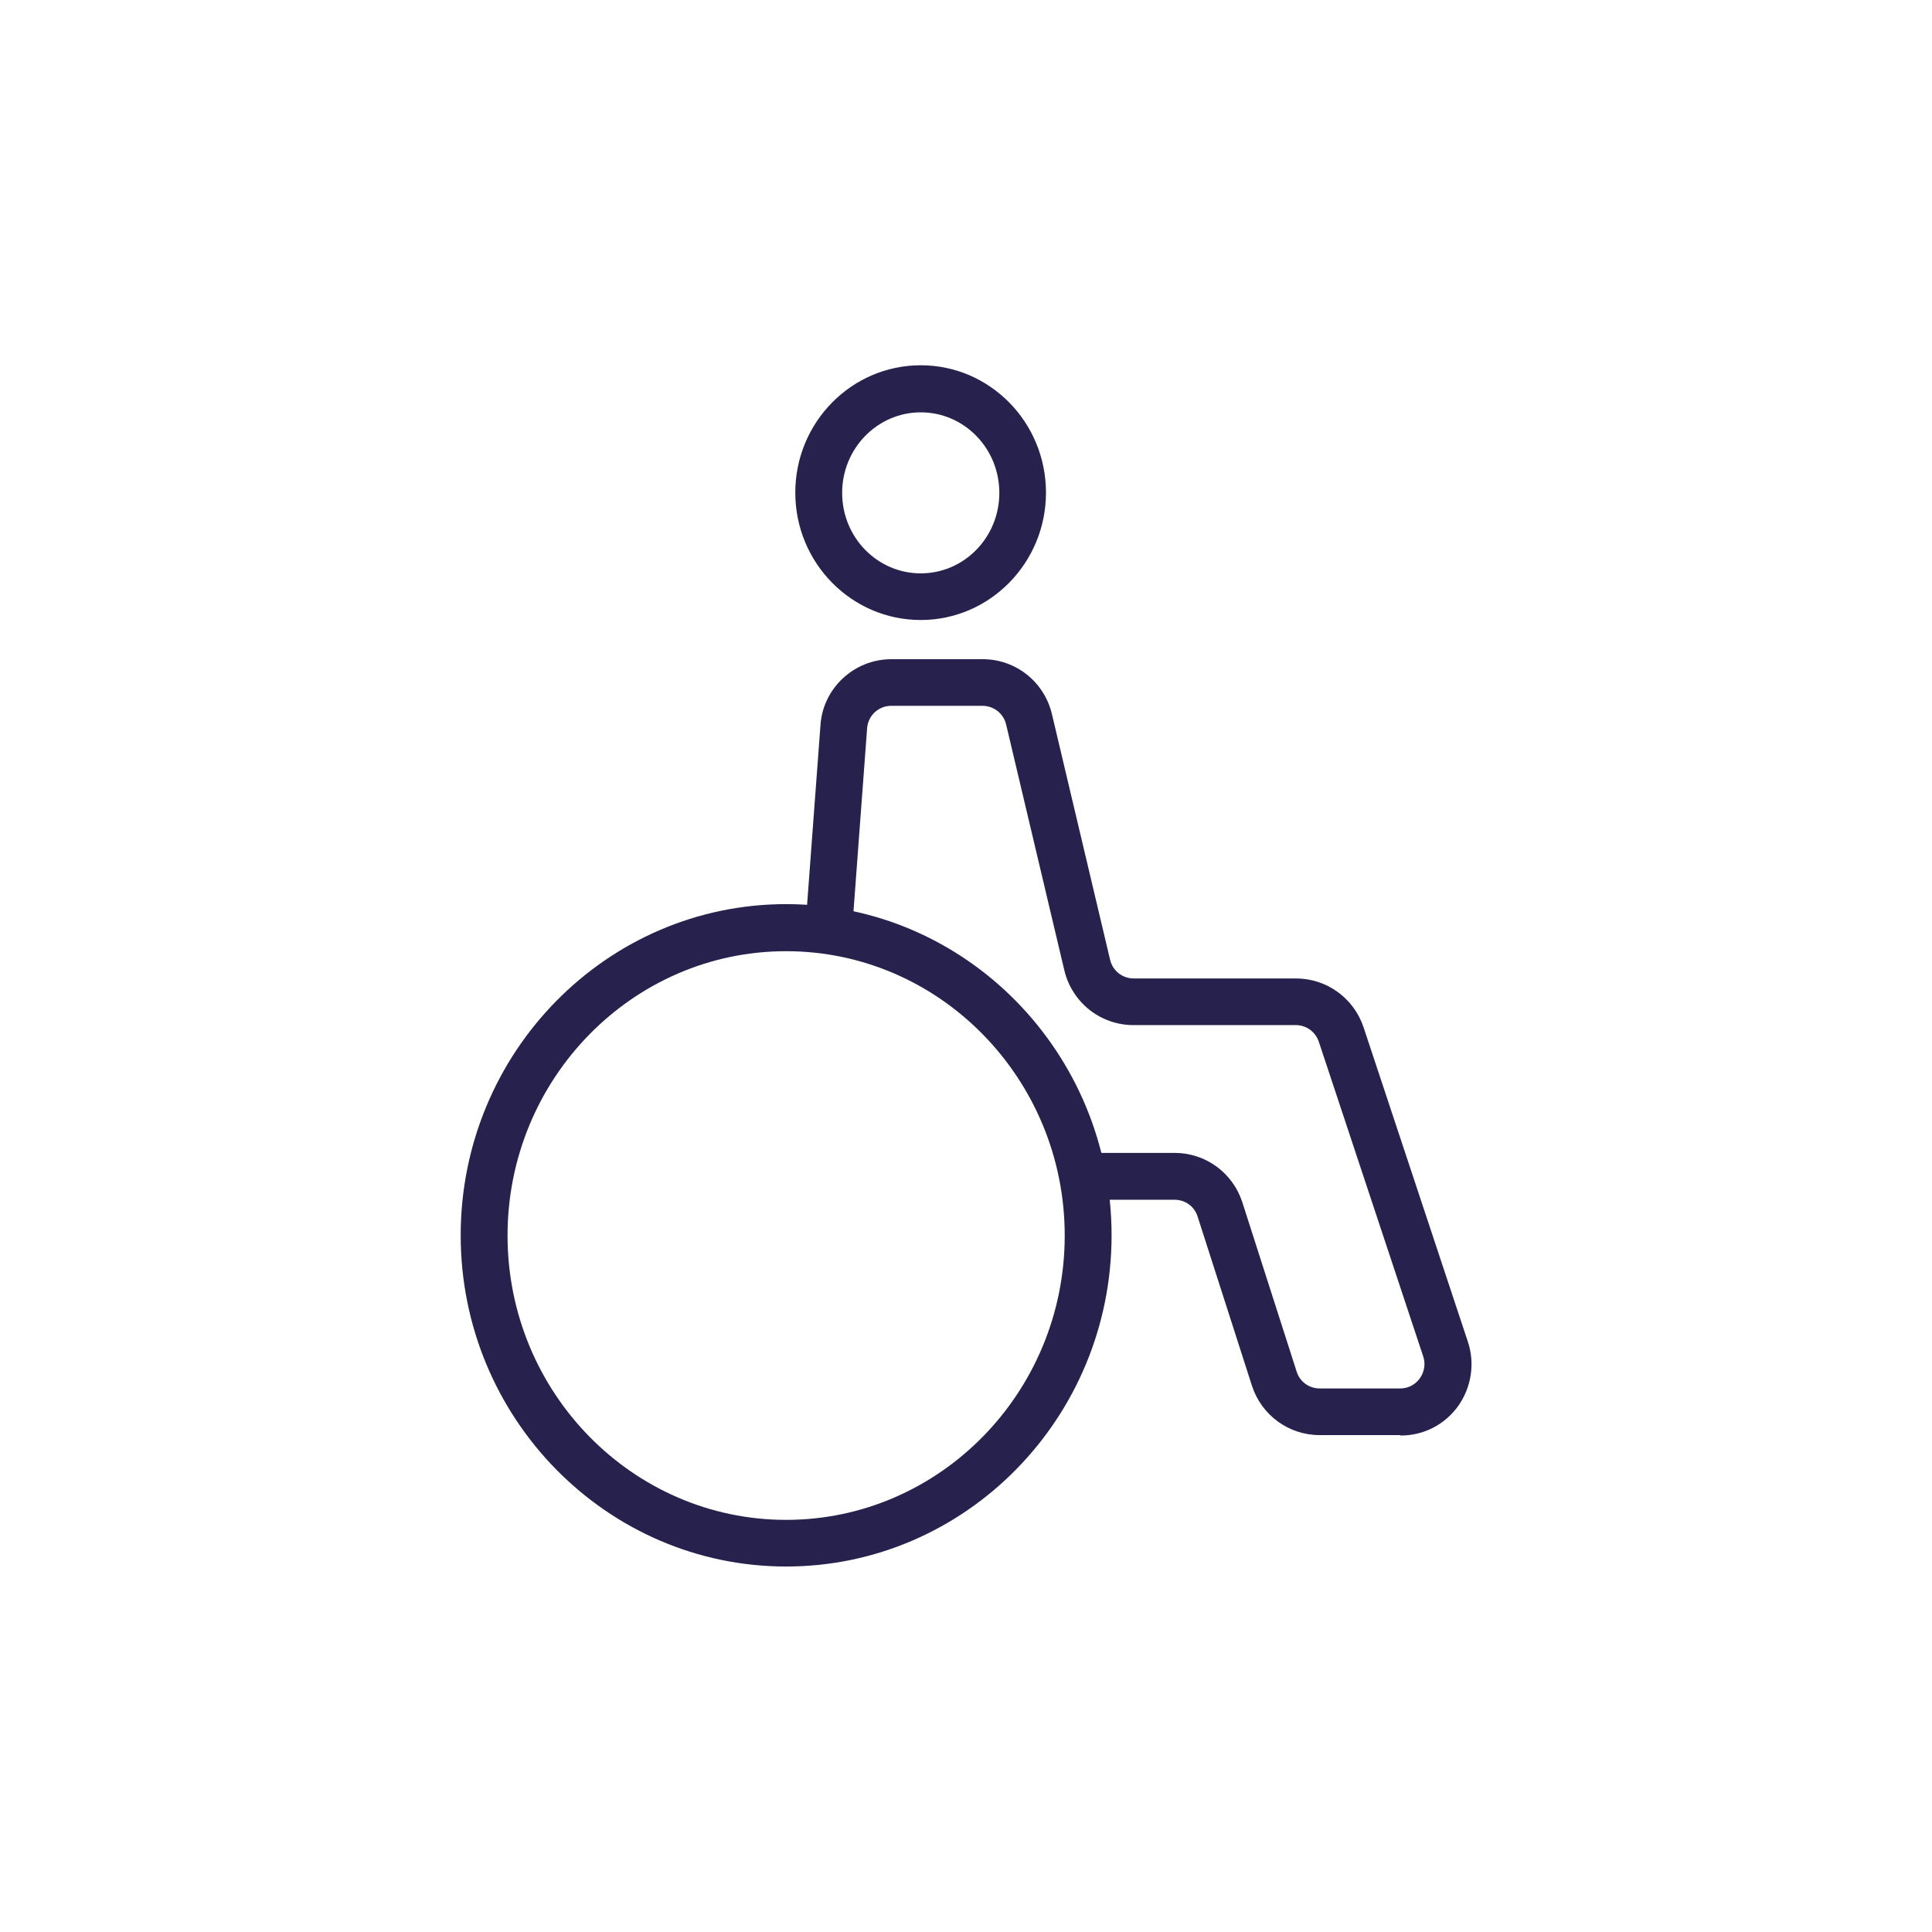
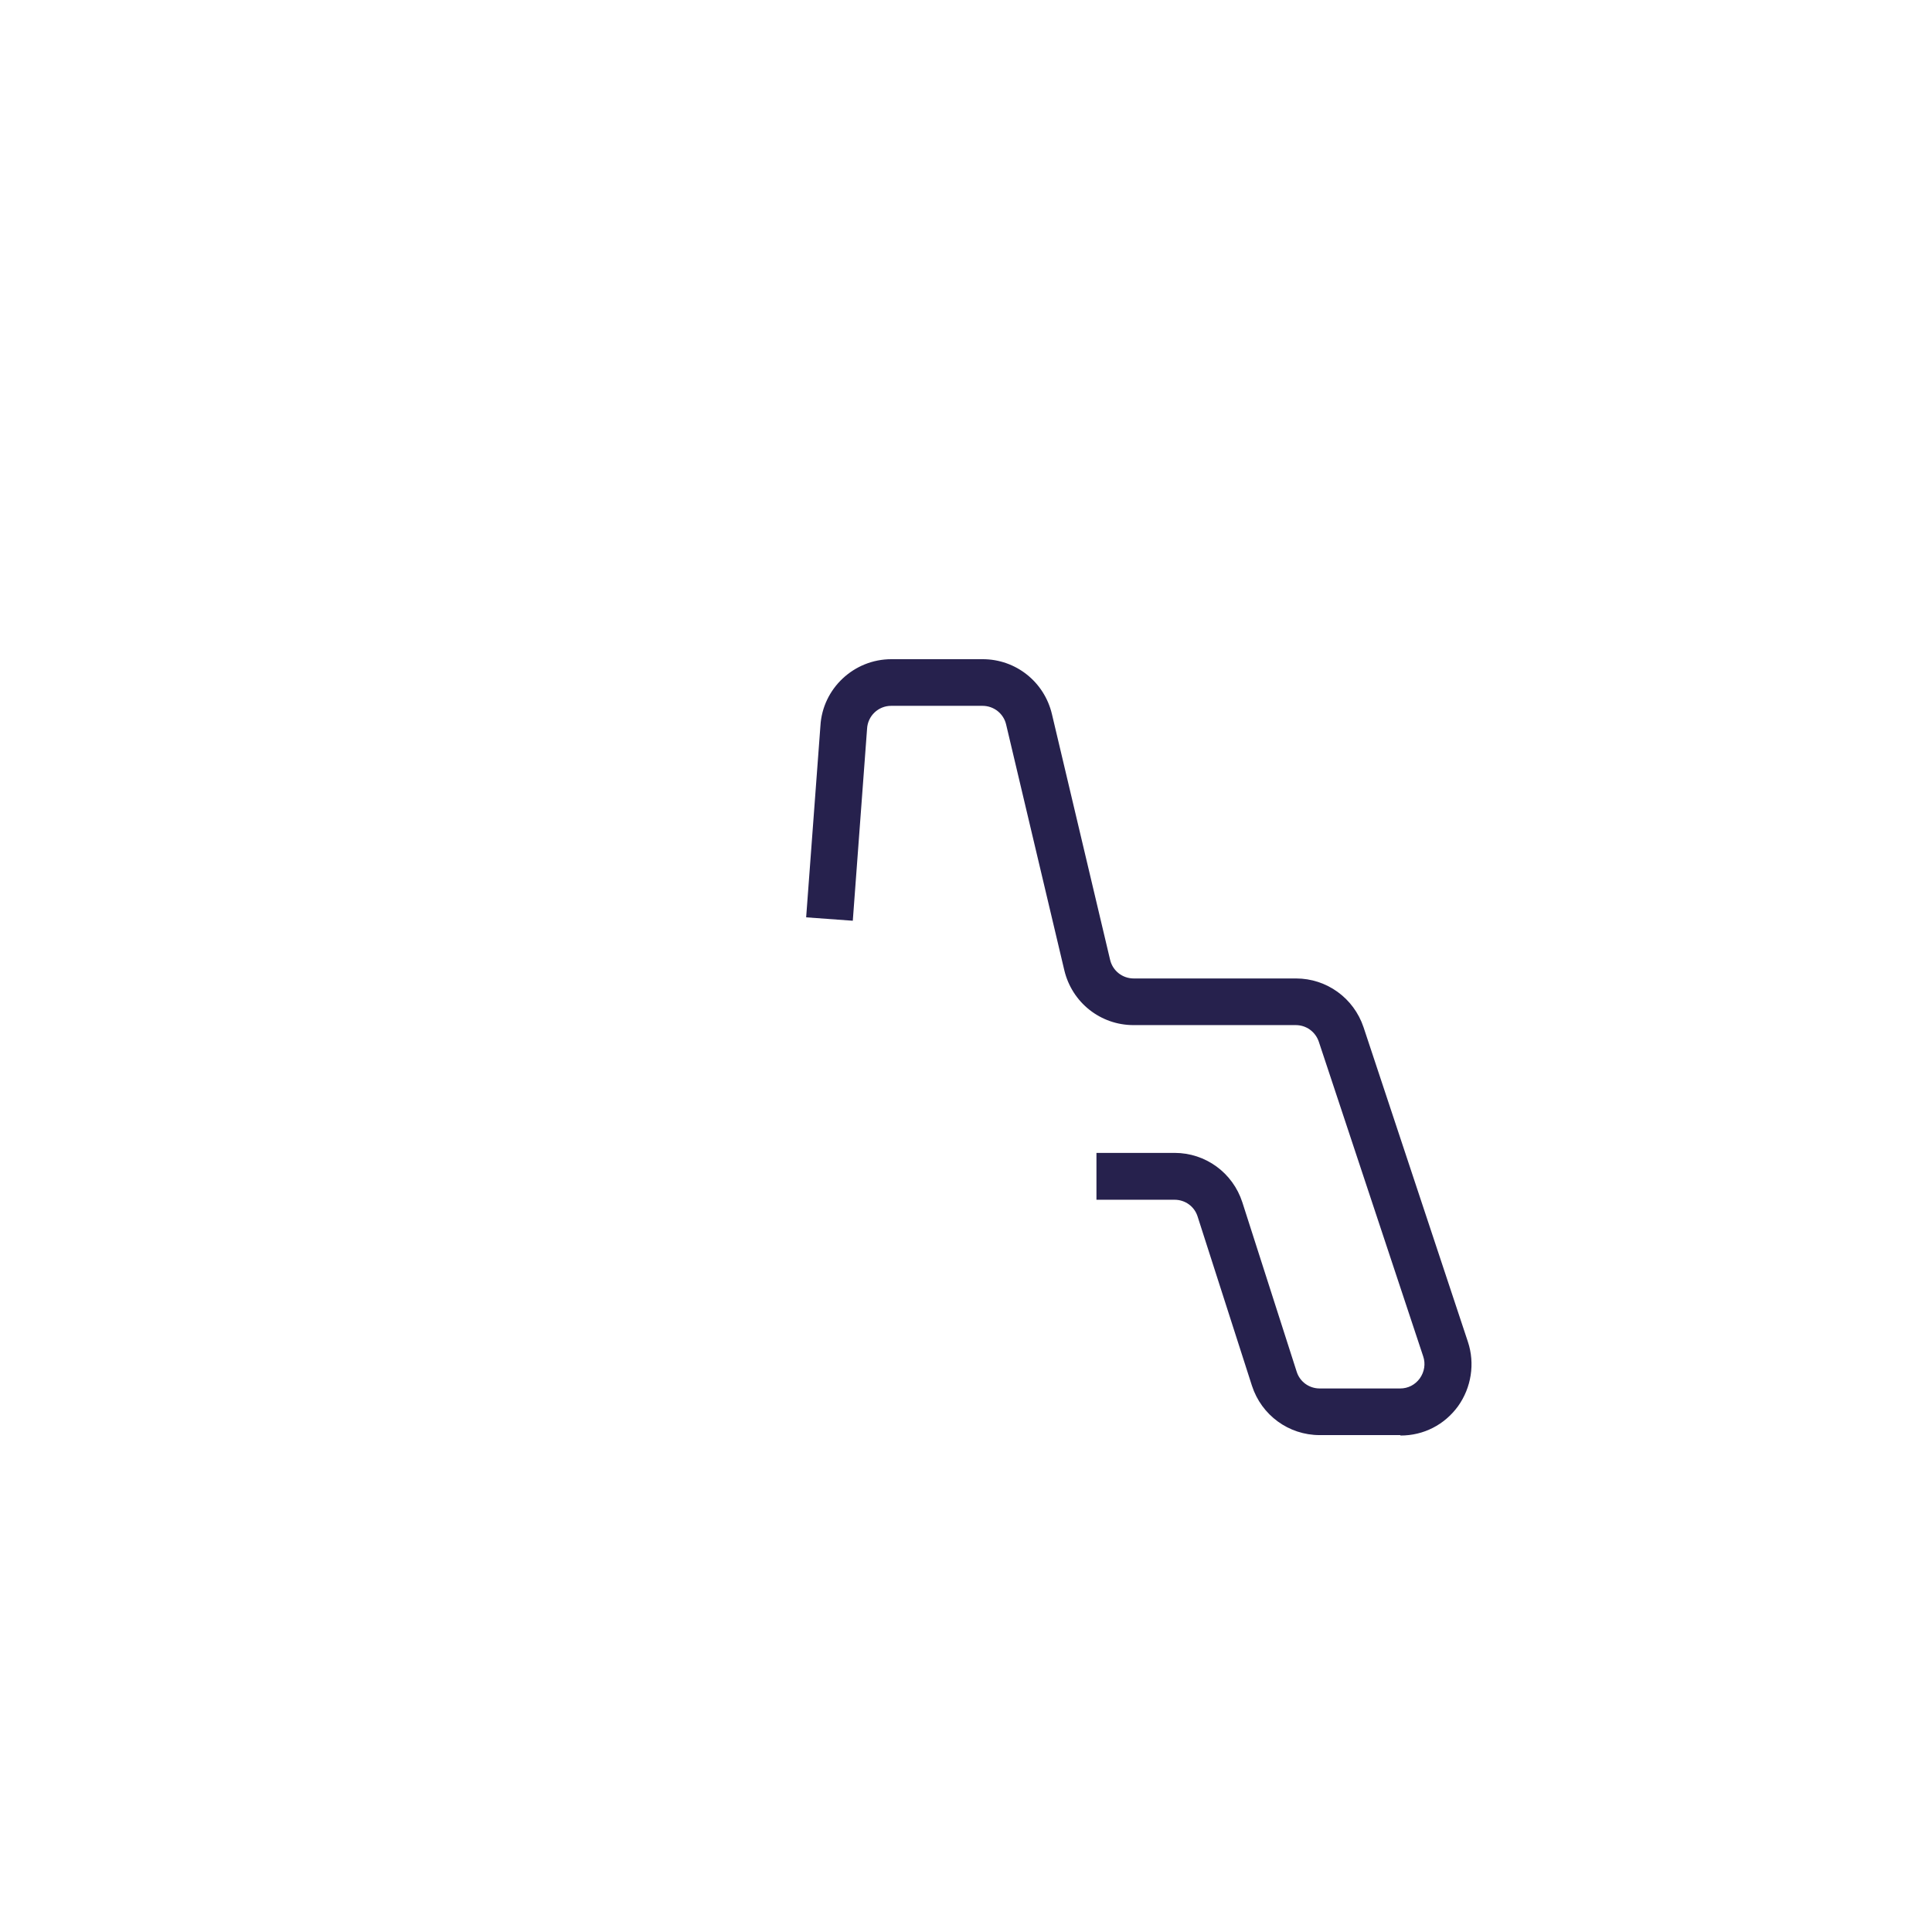
<svg xmlns="http://www.w3.org/2000/svg" id="Calque_1" viewBox="0 0 90.71 90.71">
  <defs>
    <style>.cls-1{fill:#26214d;stroke-width:0px;}</style>
  </defs>
  <path class="cls-1" d="M65.74,67.38h-3.78c-1.45,0-2.73-.93-3.18-2.32l-2.55-7.94c-.15-.48-.59-.79-1.08-.79h-3.67v-2.2h3.67c1.45,0,2.73.93,3.18,2.32l2.55,7.95c.15.48.59.79,1.08.79h3.78c.37,0,.7-.17.92-.47.22-.31.28-.69.16-1.04l-4.9-14.77c-.16-.47-.59-.78-1.08-.78h-7.62c-1.55,0-2.89-1.06-3.25-2.58l-2.73-11.53c-.12-.52-.58-.88-1.11-.88h-4.29c-.6,0-1.1.47-1.13,1.08l-.67,9.01-2.19-.16.67-8.99c.1-1.75,1.57-3.13,3.33-3.13h4.29c1.55,0,2.89,1.06,3.25,2.58l2.73,11.53c.12.52.58.88,1.11.88h7.62c1.44,0,2.71.92,3.17,2.29l4.9,14.77c.34,1.02.16,2.15-.46,3.02-.64.88-1.62,1.38-2.7,1.38Z" />
-   <path class="cls-1" d="M36.91,73.55c-8.42,0-15.28-6.97-15.28-15.55s6.85-15.55,15.28-15.55,15.28,6.98,15.28,15.55-6.85,15.55-15.28,15.55ZM36.91,44.66c-7.21,0-13.08,5.99-13.08,13.35s5.87,13.35,13.08,13.35,13.08-5.99,13.08-13.35-5.87-13.35-13.08-13.35ZM43.23,29.11c-3.25,0-5.89-2.68-5.89-5.98s2.64-5.98,5.89-5.98,5.88,2.68,5.88,5.98-2.64,5.98-5.88,5.98ZM43.23,19.36c-2.03,0-3.69,1.69-3.69,3.78s1.65,3.78,3.69,3.78,3.69-1.69,3.69-3.78-1.65-3.78-3.69-3.78Z" />
</svg>